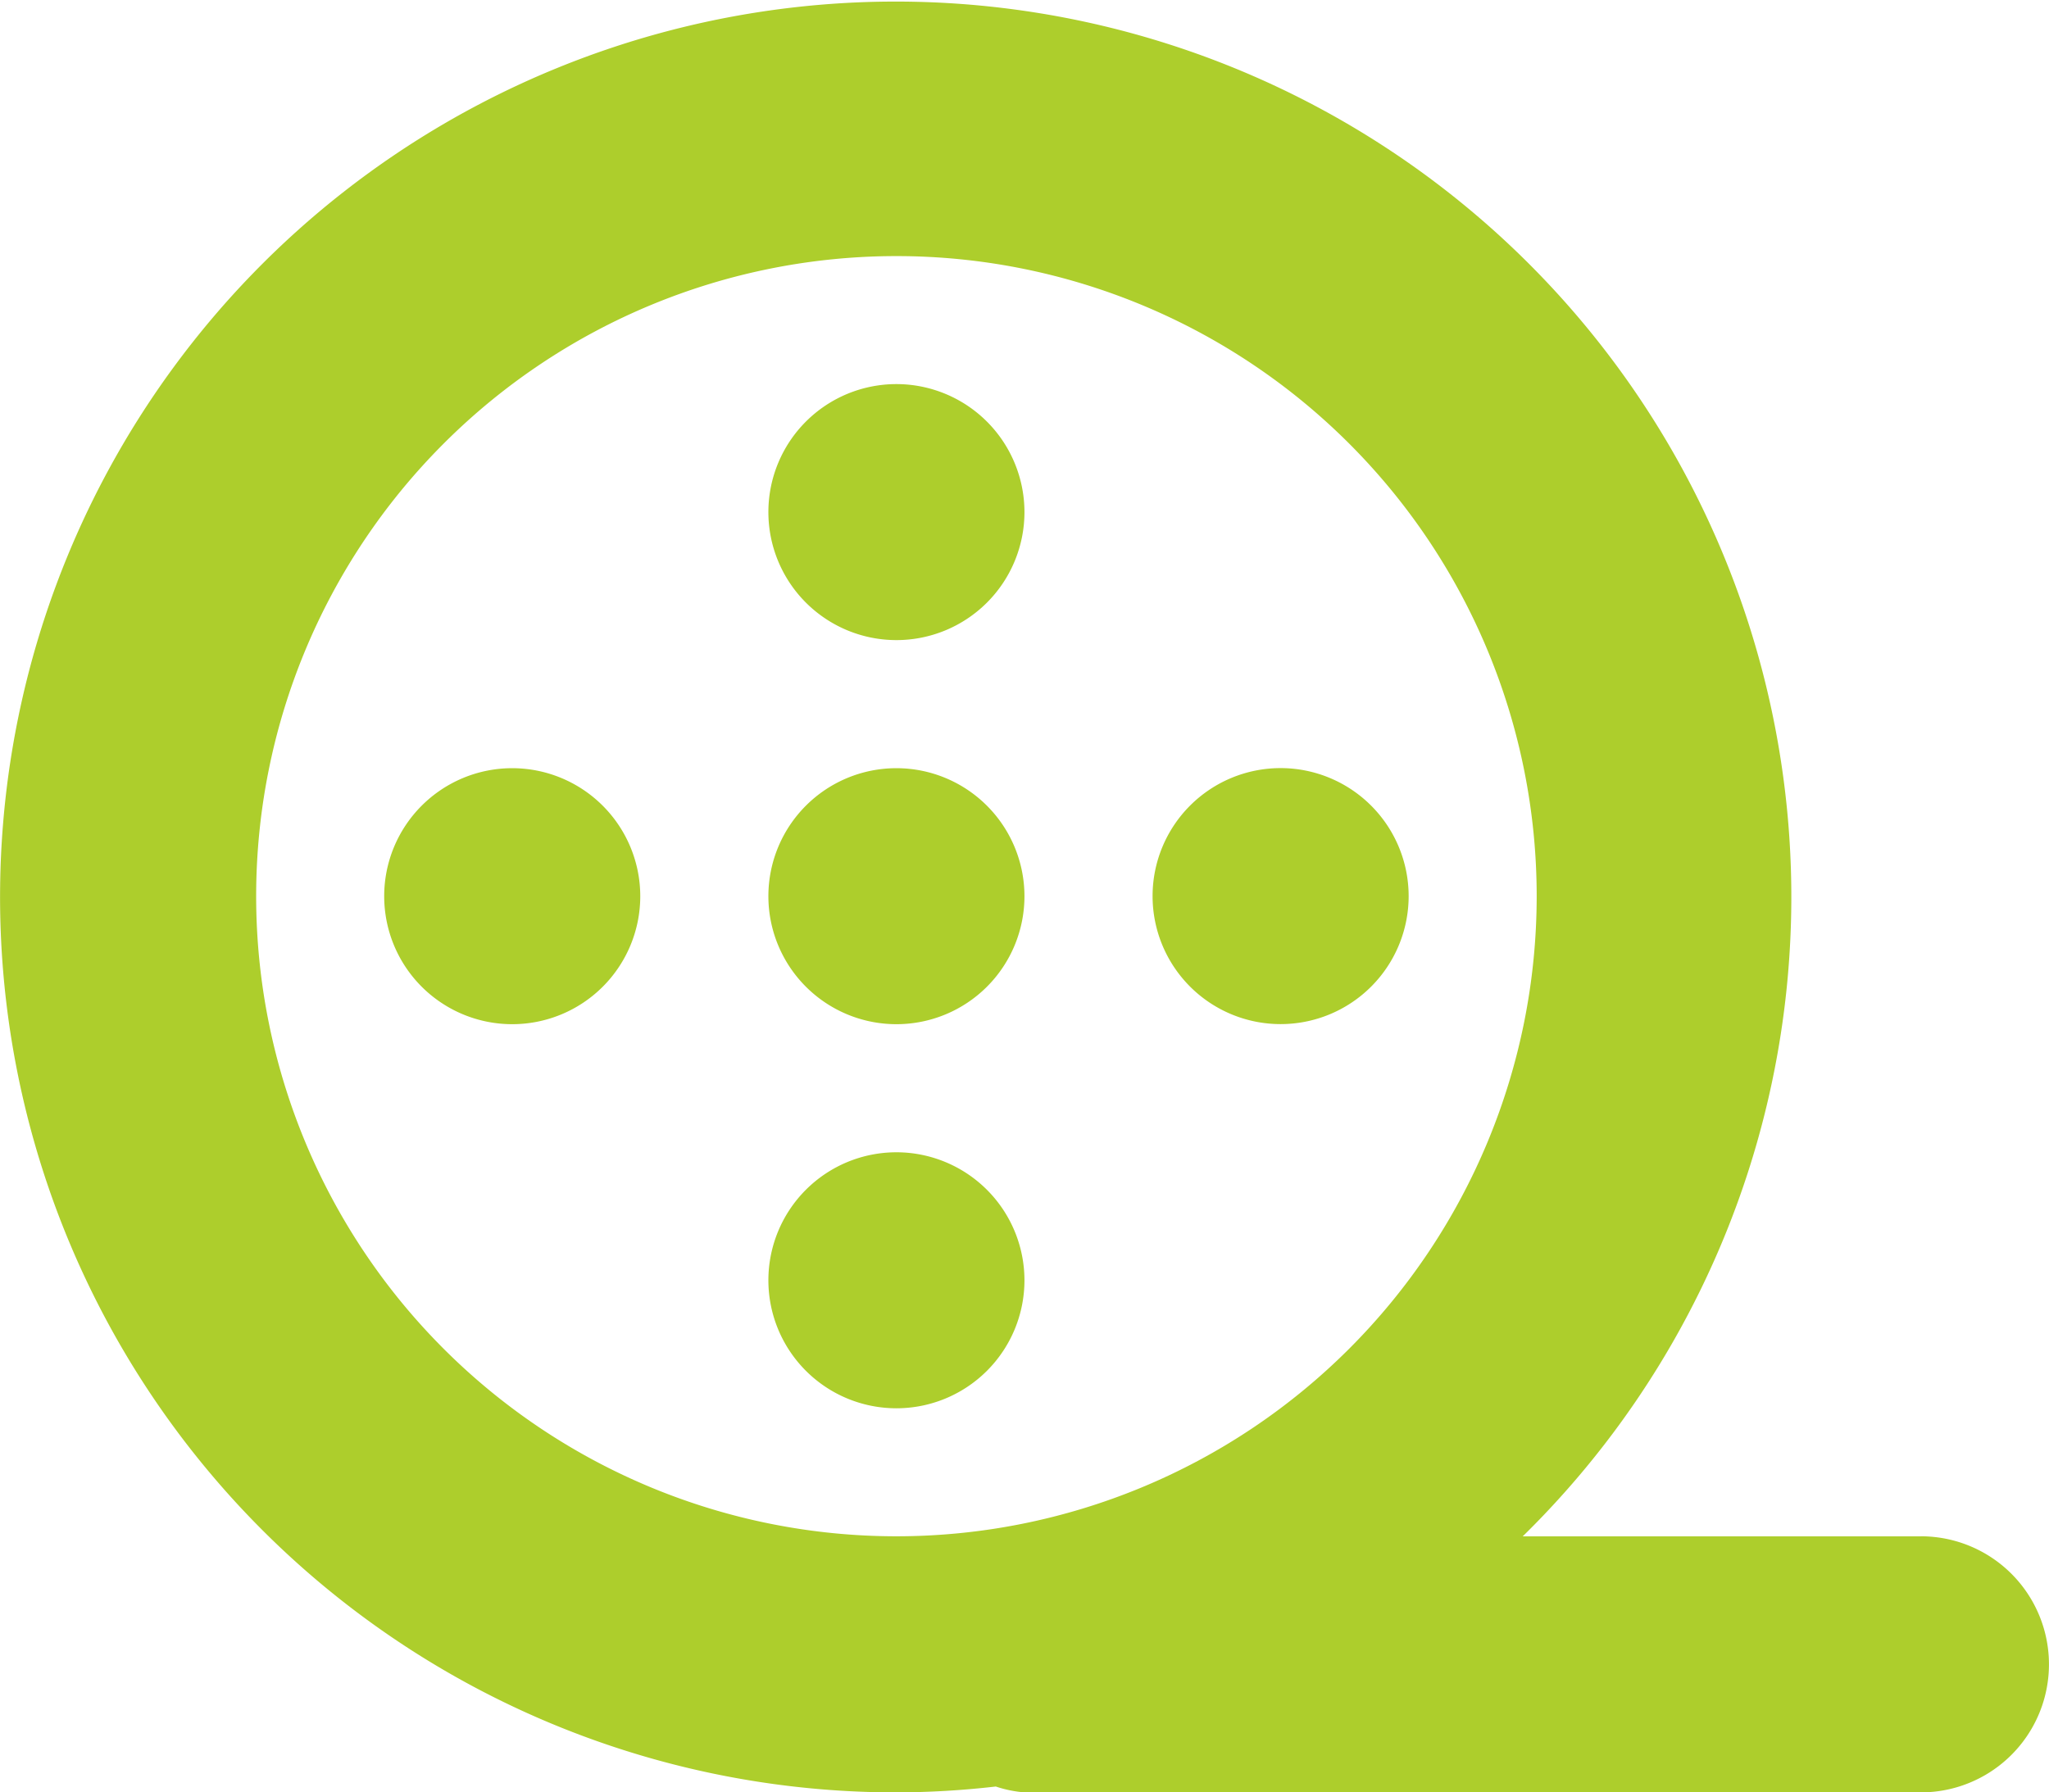
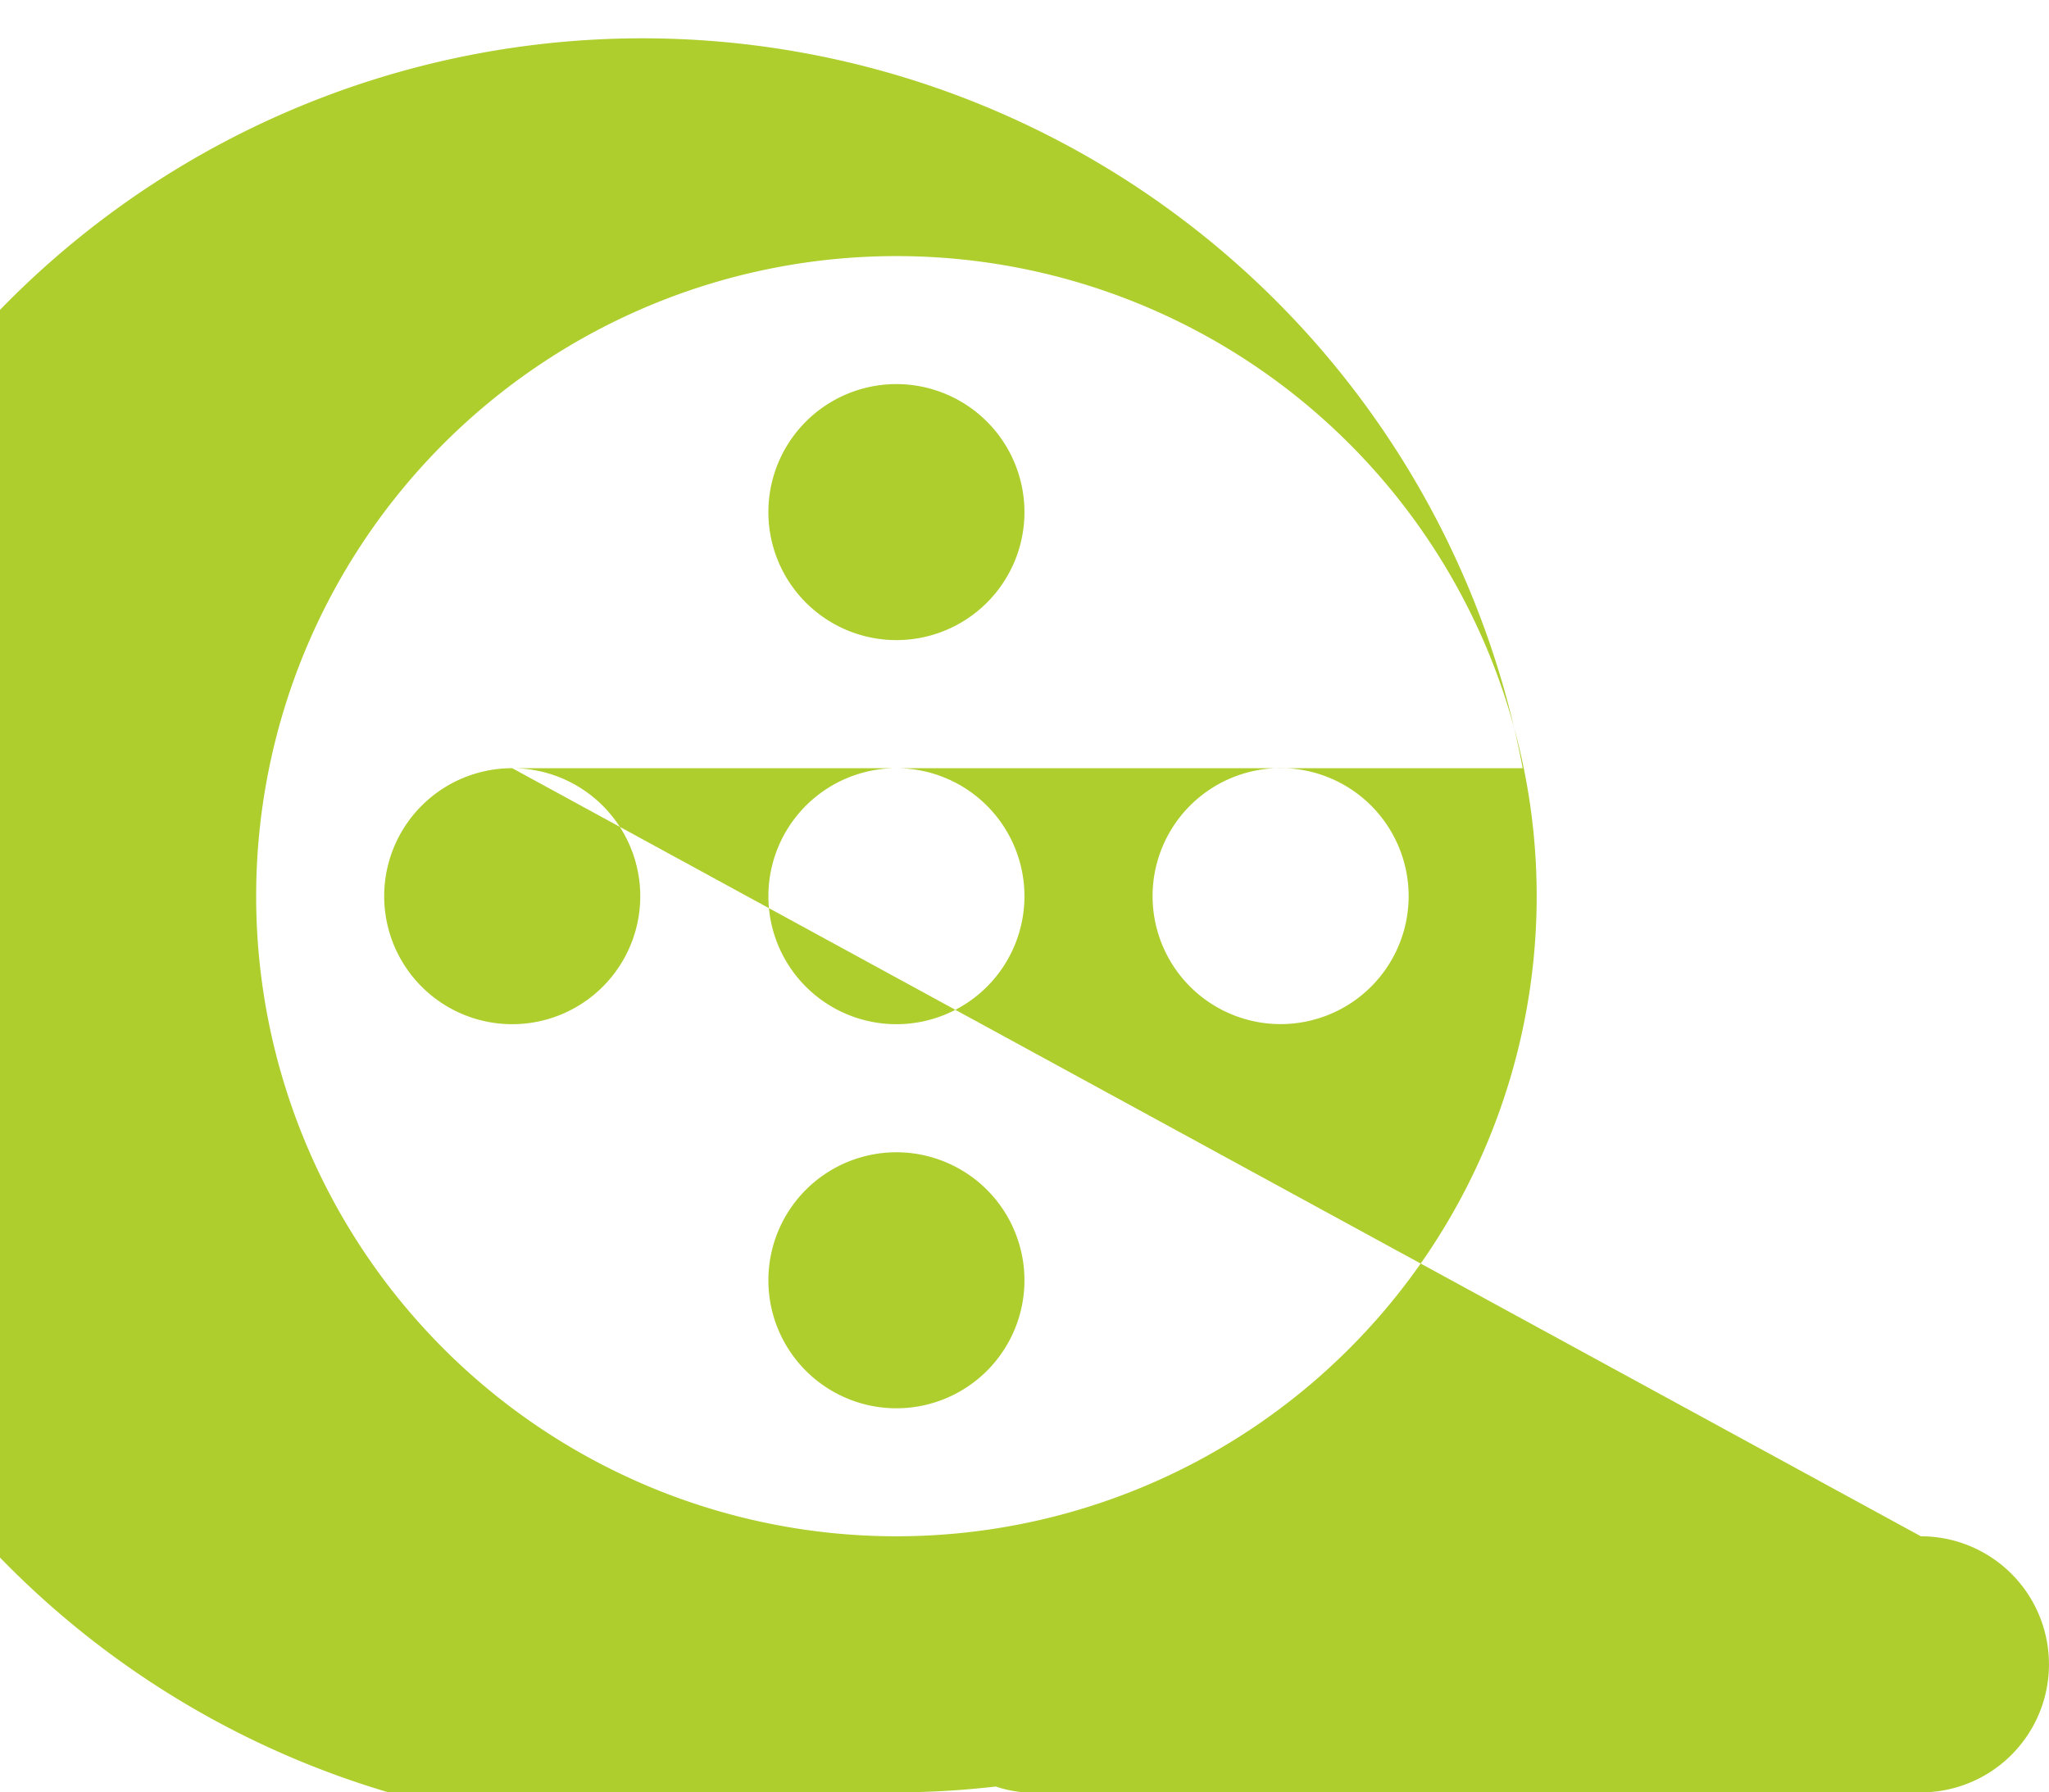
<svg xmlns="http://www.w3.org/2000/svg" id="Groupe_299" data-name="Groupe 299" width="23.429" height="20.5" viewBox="0 0 23.429 20.5">
  <g id="Groupe_308" data-name="Groupe 308">
-     <path id="Tracé_1488" data-name="Tracé 1488" d="M5.857,8.786A1.464,1.464,0,1,0,7.321,10.25,1.465,1.465,0,0,0,5.857,8.786m16.107,8.786H17.411A10.241,10.241,0,1,0,10.25,20.5a10.053,10.053,0,0,0,1.136-.067,1.375,1.375,0,0,0,.328.067h10.25a1.464,1.464,0,0,0,0-2.929m-11.714,0a7.321,7.321,0,1,1,7.321-7.321,7.322,7.322,0,0,1-7.321,7.321m4.393-8.786a1.464,1.464,0,1,0,1.464,1.464,1.465,1.465,0,0,0-1.464-1.464M10.25,4.393a1.464,1.464,0,1,0,1.464,1.464A1.465,1.465,0,0,0,10.25,4.393m0,8.786a1.464,1.464,0,1,0,1.464,1.464,1.465,1.465,0,0,0-1.464-1.464m0-4.393a1.464,1.464,0,1,0,1.464,1.464A1.465,1.465,0,0,0,10.25,8.786" fill="#adce2c" fill-rule="evenodd" />
+     <path id="Tracé_1488" data-name="Tracé 1488" d="M5.857,8.786A1.464,1.464,0,1,0,7.321,10.25,1.465,1.465,0,0,0,5.857,8.786H17.411A10.241,10.241,0,1,0,10.25,20.5a10.053,10.053,0,0,0,1.136-.067,1.375,1.375,0,0,0,.328.067h10.25a1.464,1.464,0,0,0,0-2.929m-11.714,0a7.321,7.321,0,1,1,7.321-7.321,7.322,7.322,0,0,1-7.321,7.321m4.393-8.786a1.464,1.464,0,1,0,1.464,1.464,1.465,1.465,0,0,0-1.464-1.464M10.25,4.393a1.464,1.464,0,1,0,1.464,1.464A1.465,1.465,0,0,0,10.25,4.393m0,8.786a1.464,1.464,0,1,0,1.464,1.464,1.465,1.465,0,0,0-1.464-1.464m0-4.393a1.464,1.464,0,1,0,1.464,1.464A1.465,1.465,0,0,0,10.25,8.786" fill="#adce2c" fill-rule="evenodd" />
  </g>
</svg>